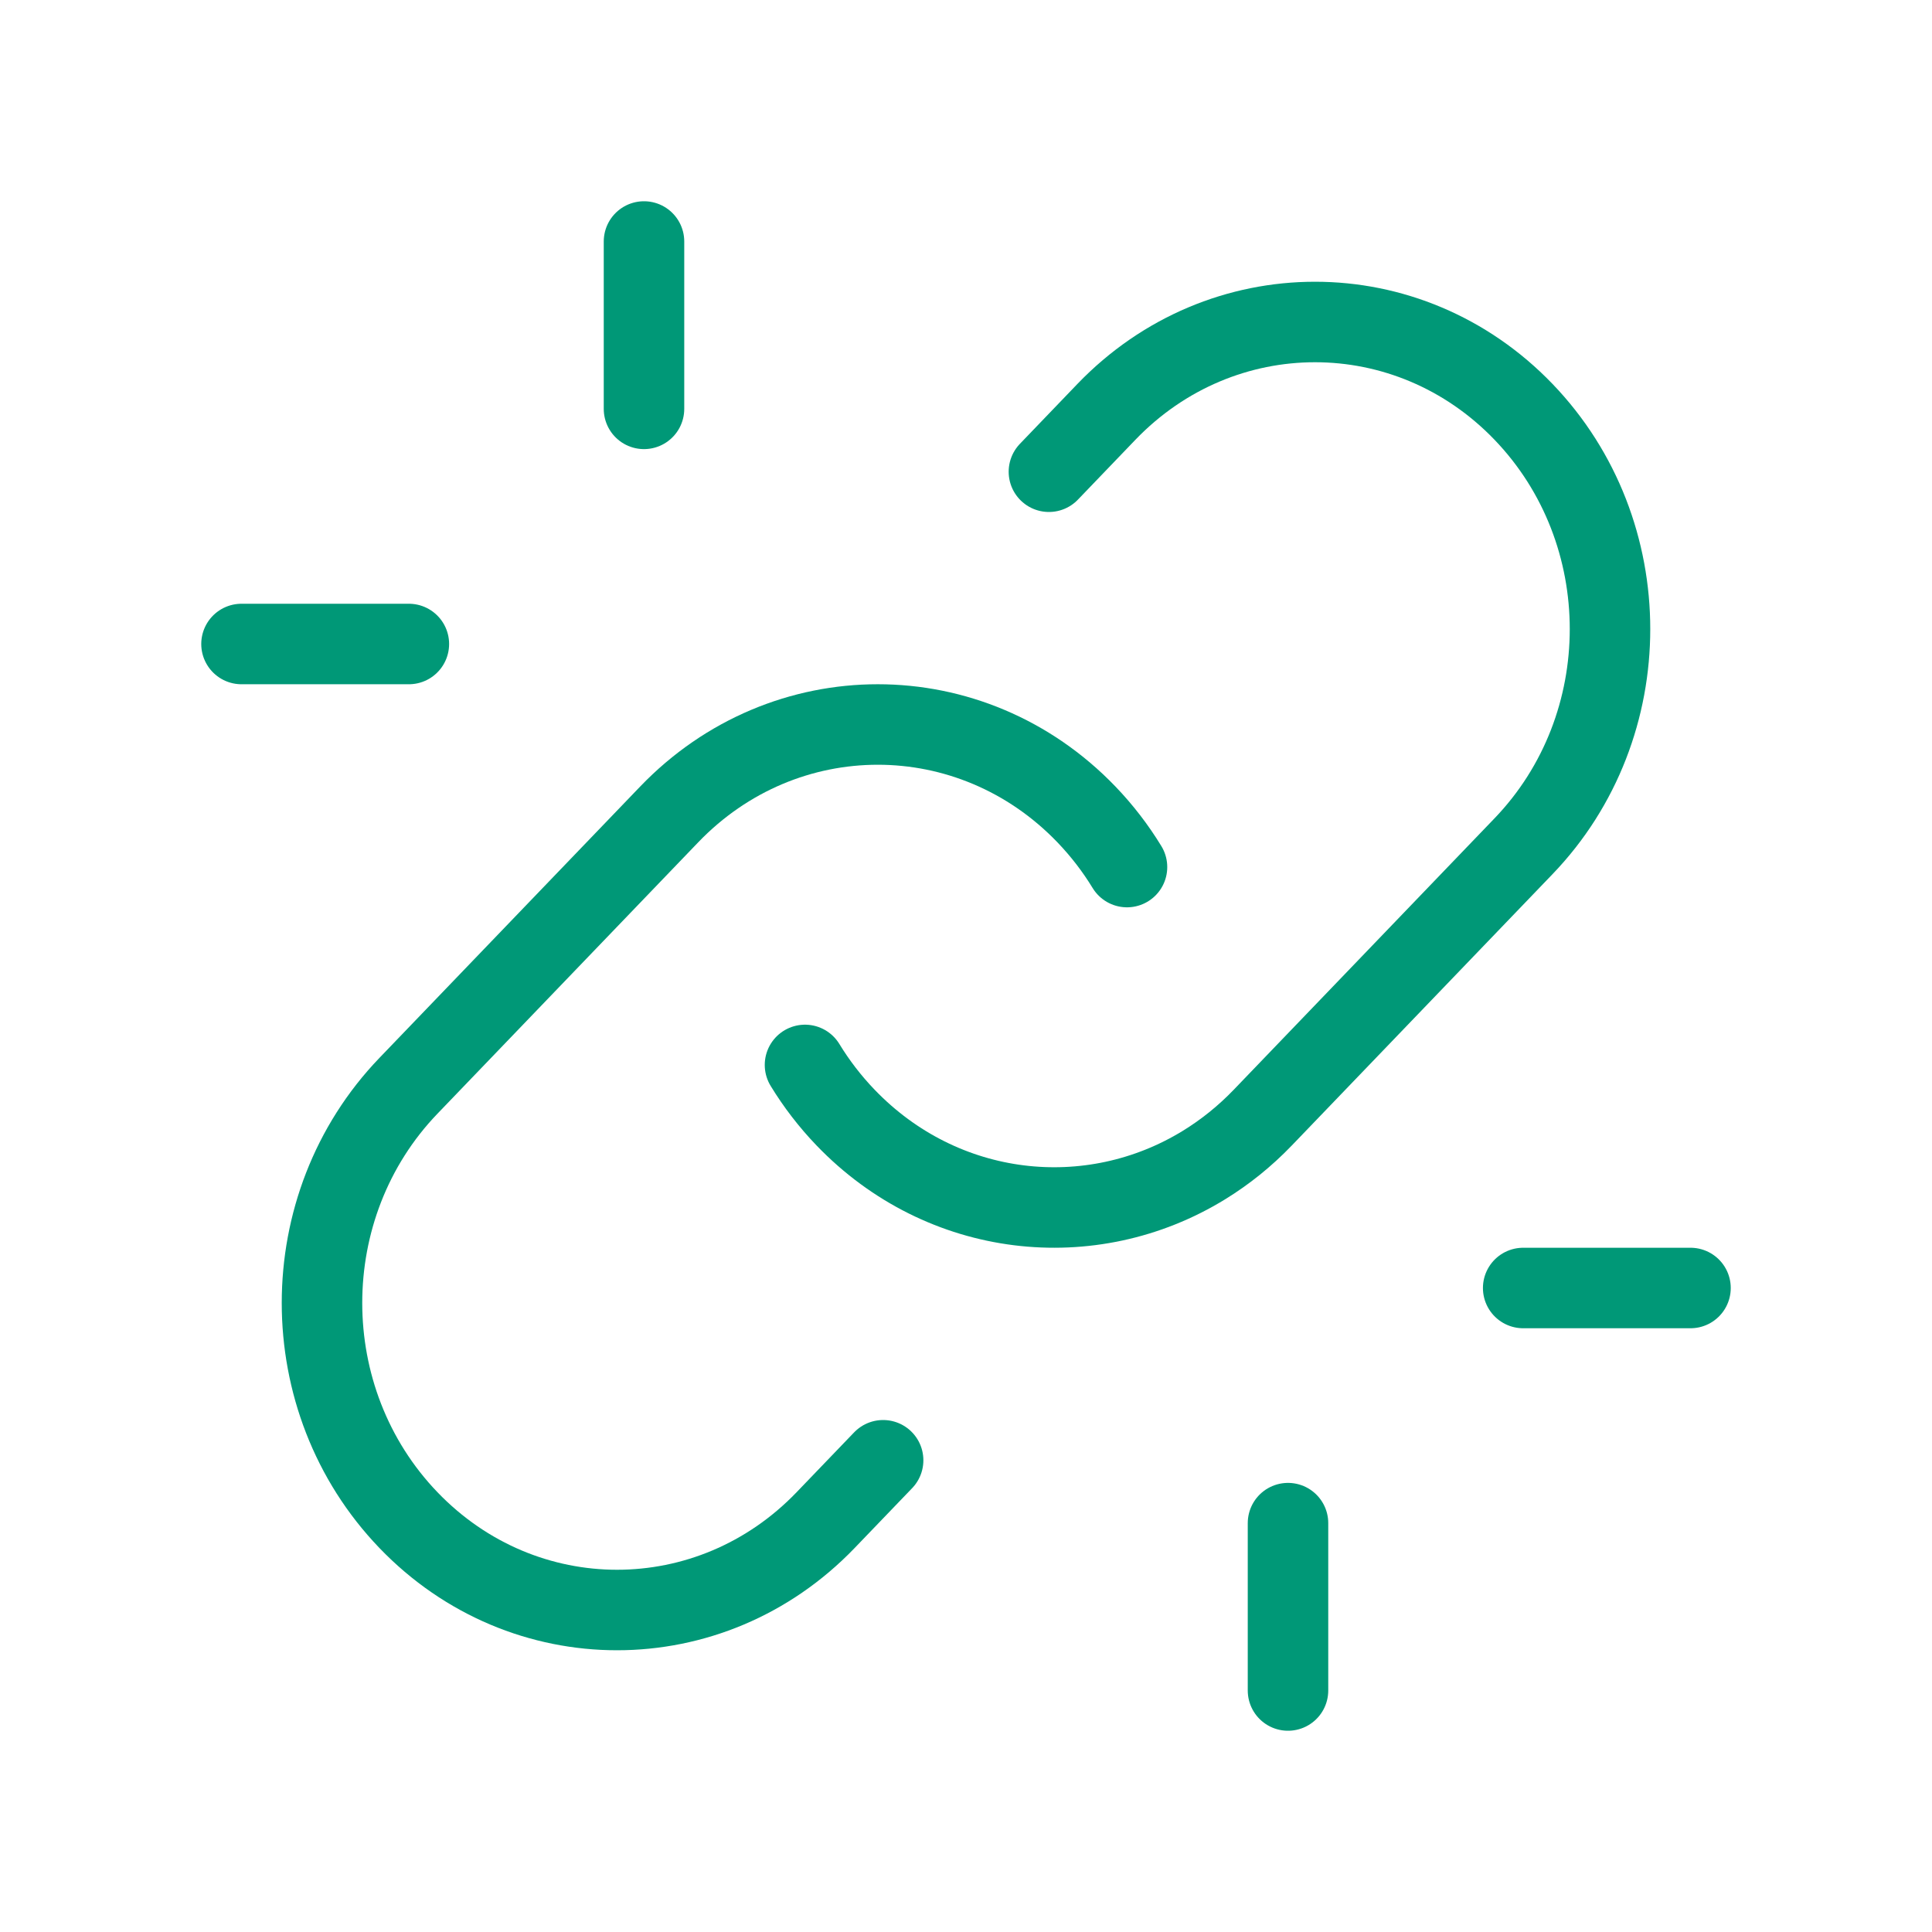
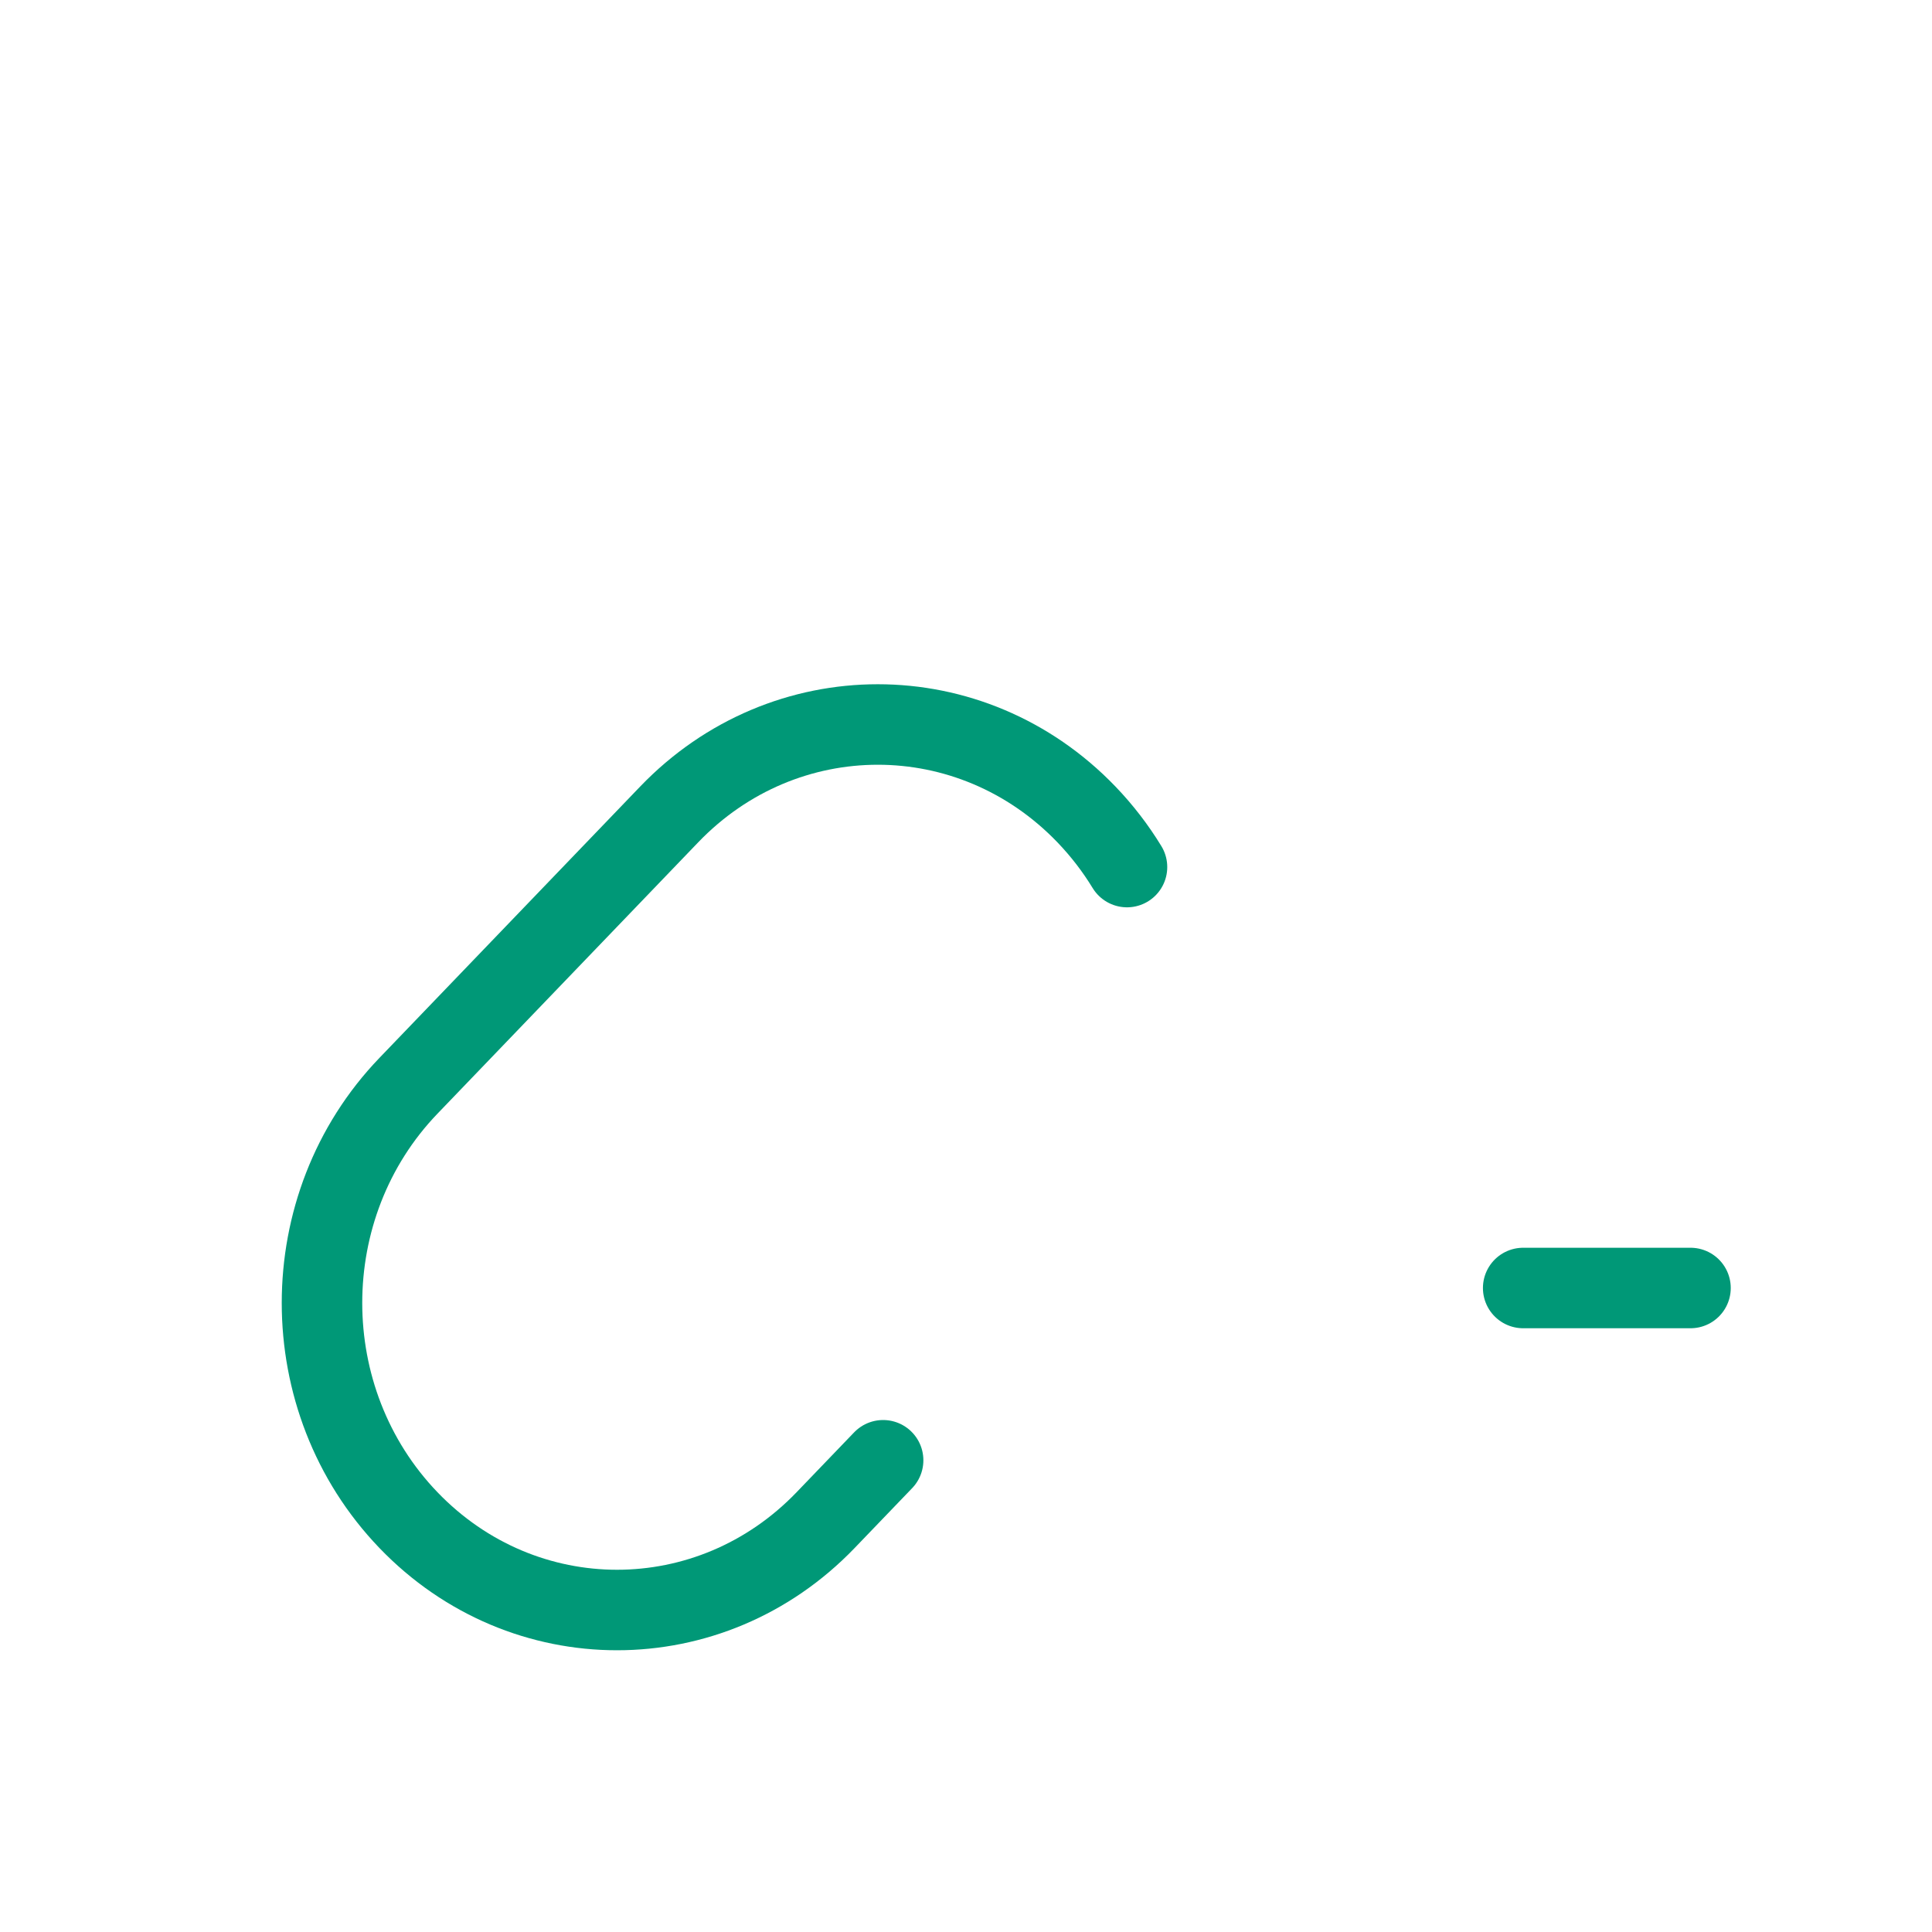
<svg xmlns="http://www.w3.org/2000/svg" width="48" height="48" viewBox="0 0 48 48" fill="none">
-   <path d="M20 26.458C20.283 26.922 20.619 27.361 21.008 27.766C23.423 30.279 27.104 30.672 29.915 28.944C30.436 28.624 30.927 28.231 31.374 27.766L37.853 21.023C40.716 18.044 40.716 13.213 37.853 10.234C34.991 7.255 30.35 7.255 27.487 10.234L26.06 11.72" stroke="#009877" stroke-width="2" stroke-linecap="round" />
  <path d="M21.941 36.28L20.513 37.766C17.651 40.745 13.009 40.745 10.147 37.766C7.284 34.786 7.284 29.956 10.147 26.977L16.626 20.234C19.488 17.255 24.129 17.255 26.992 20.234C27.381 20.639 27.717 21.078 28 21.542" stroke="#009877" stroke-width="2" stroke-linecap="round" />
-   <path d="M42 32H37.843M32 42L32 37.842" stroke="#009877" stroke-width="2" stroke-linecap="round" stroke-linejoin="round" />
-   <path d="M6 16H10.158M16 6L16 10.158" stroke="#009877" stroke-width="2" stroke-linecap="round" stroke-linejoin="round" />
+   <path d="M42 32H37.843M32 42" stroke="#009877" stroke-width="2" stroke-linecap="round" stroke-linejoin="round" />
</svg>